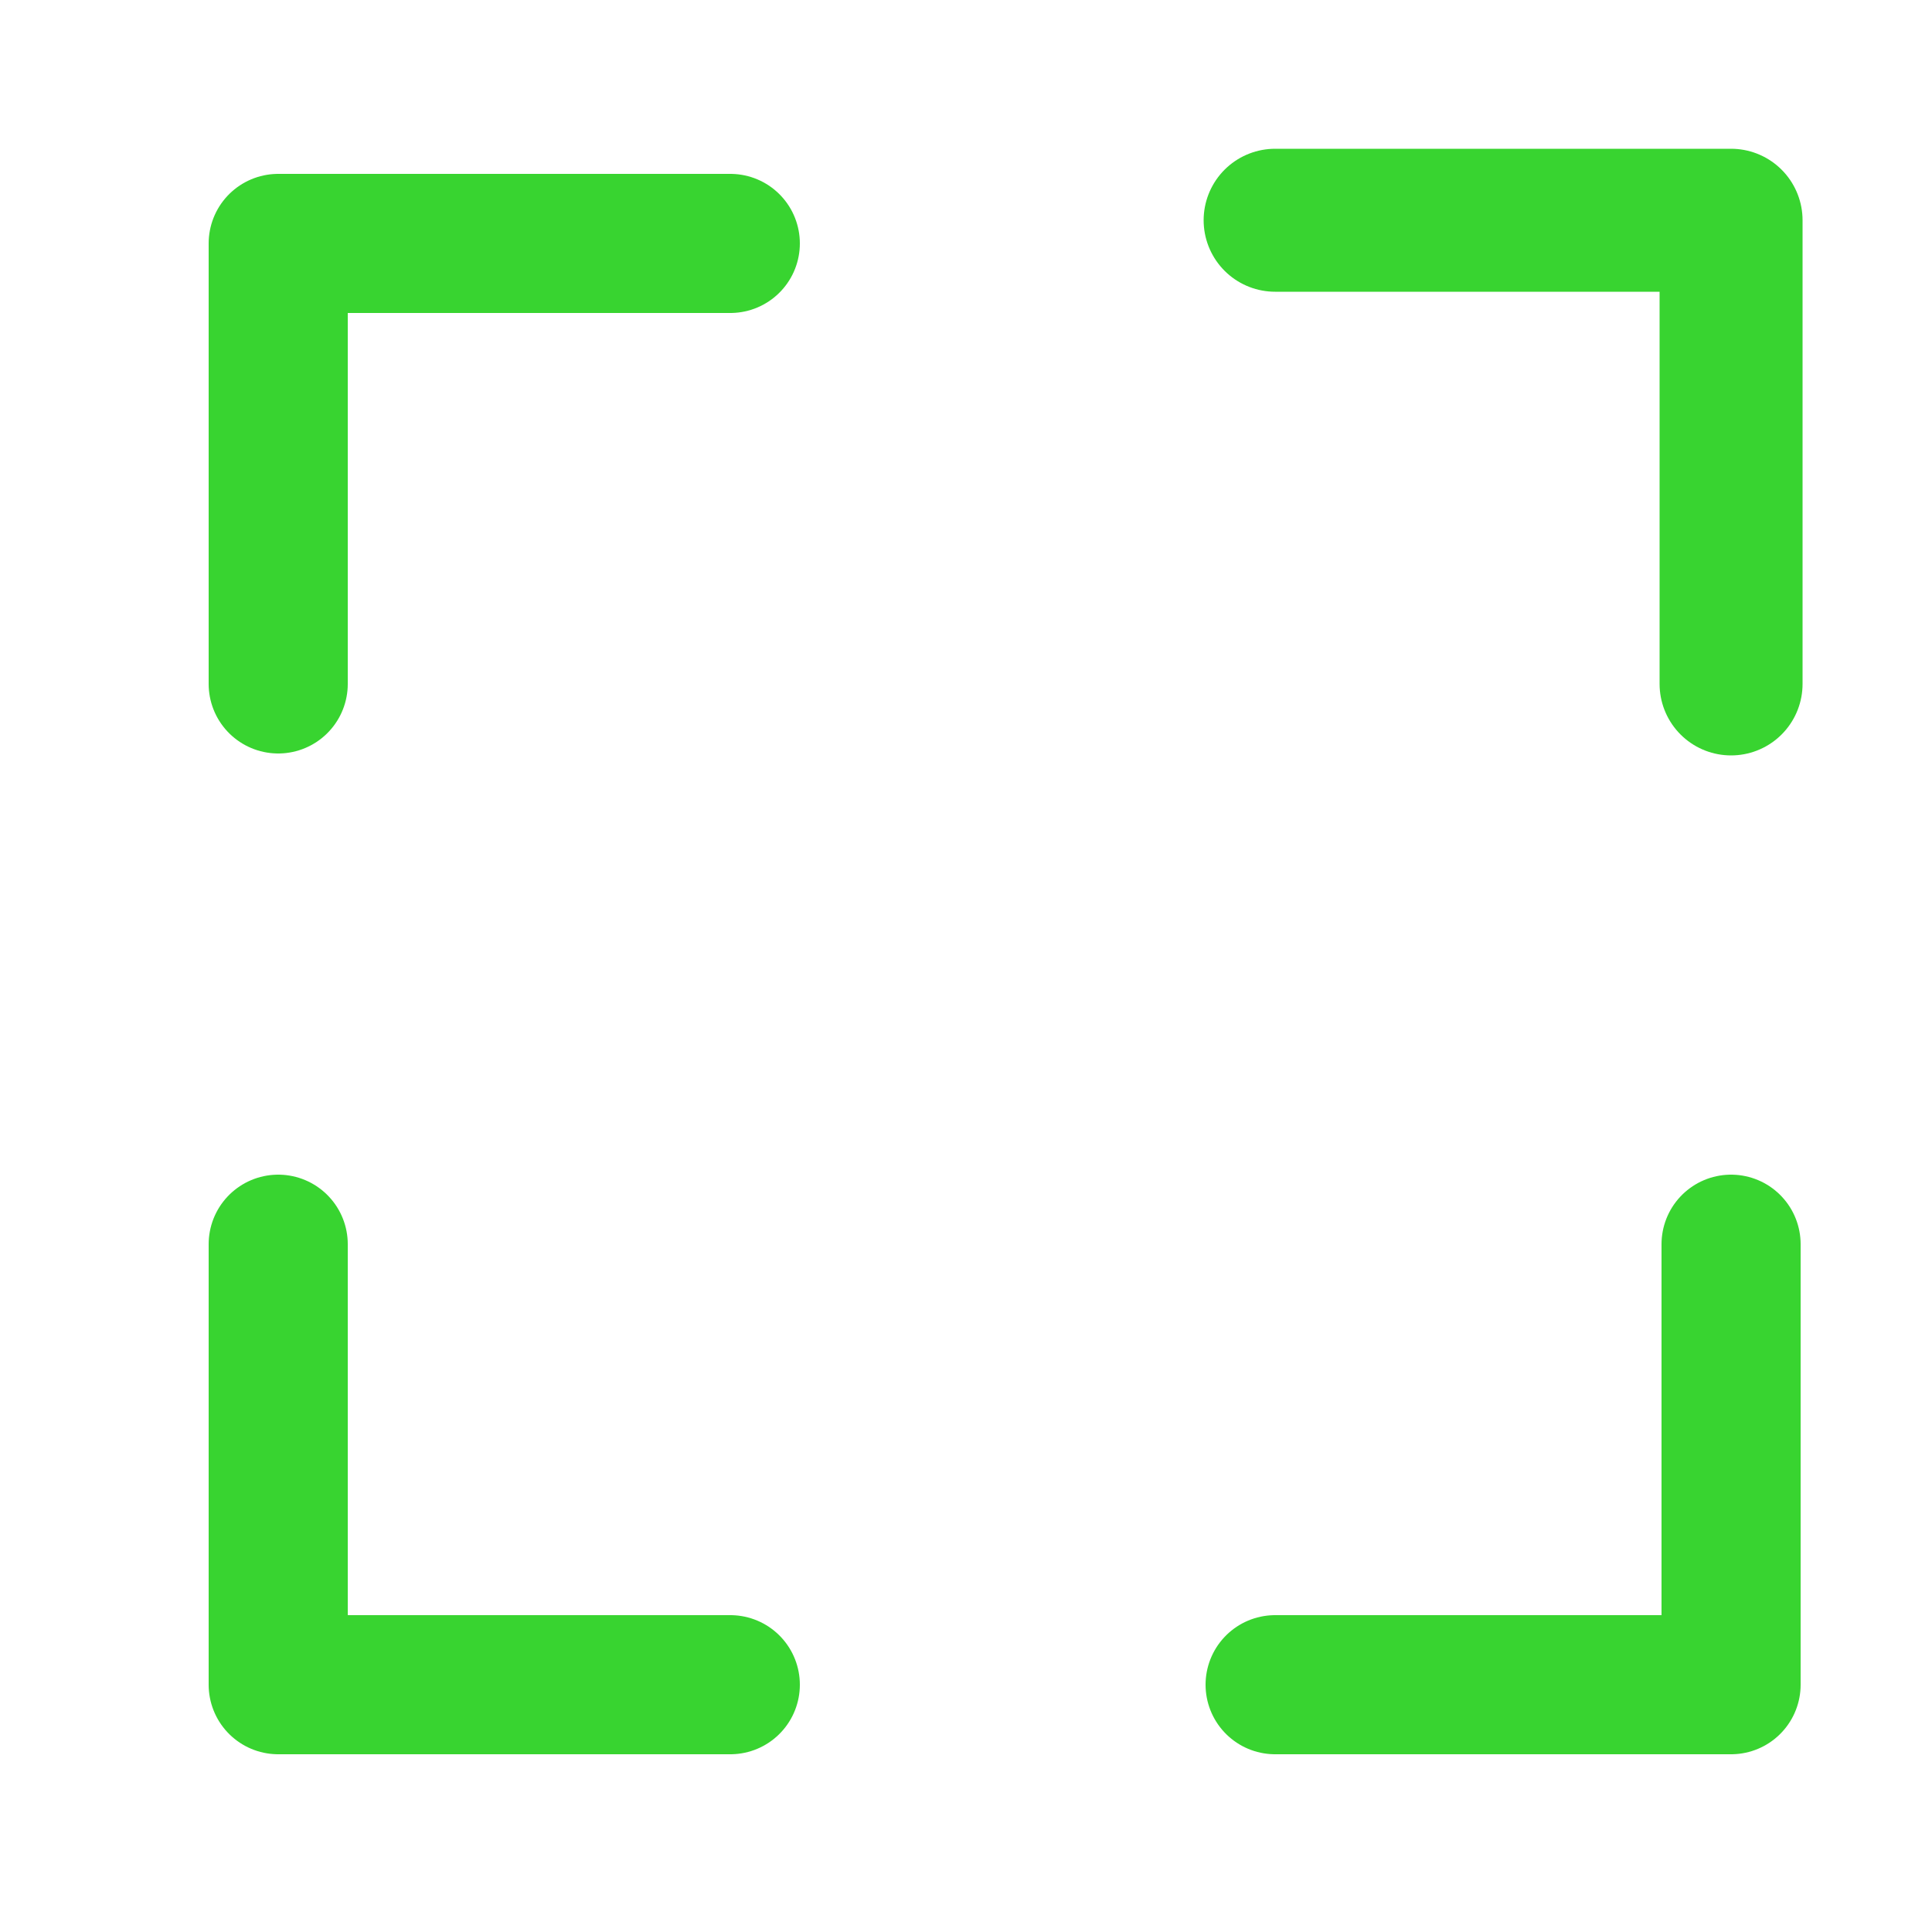
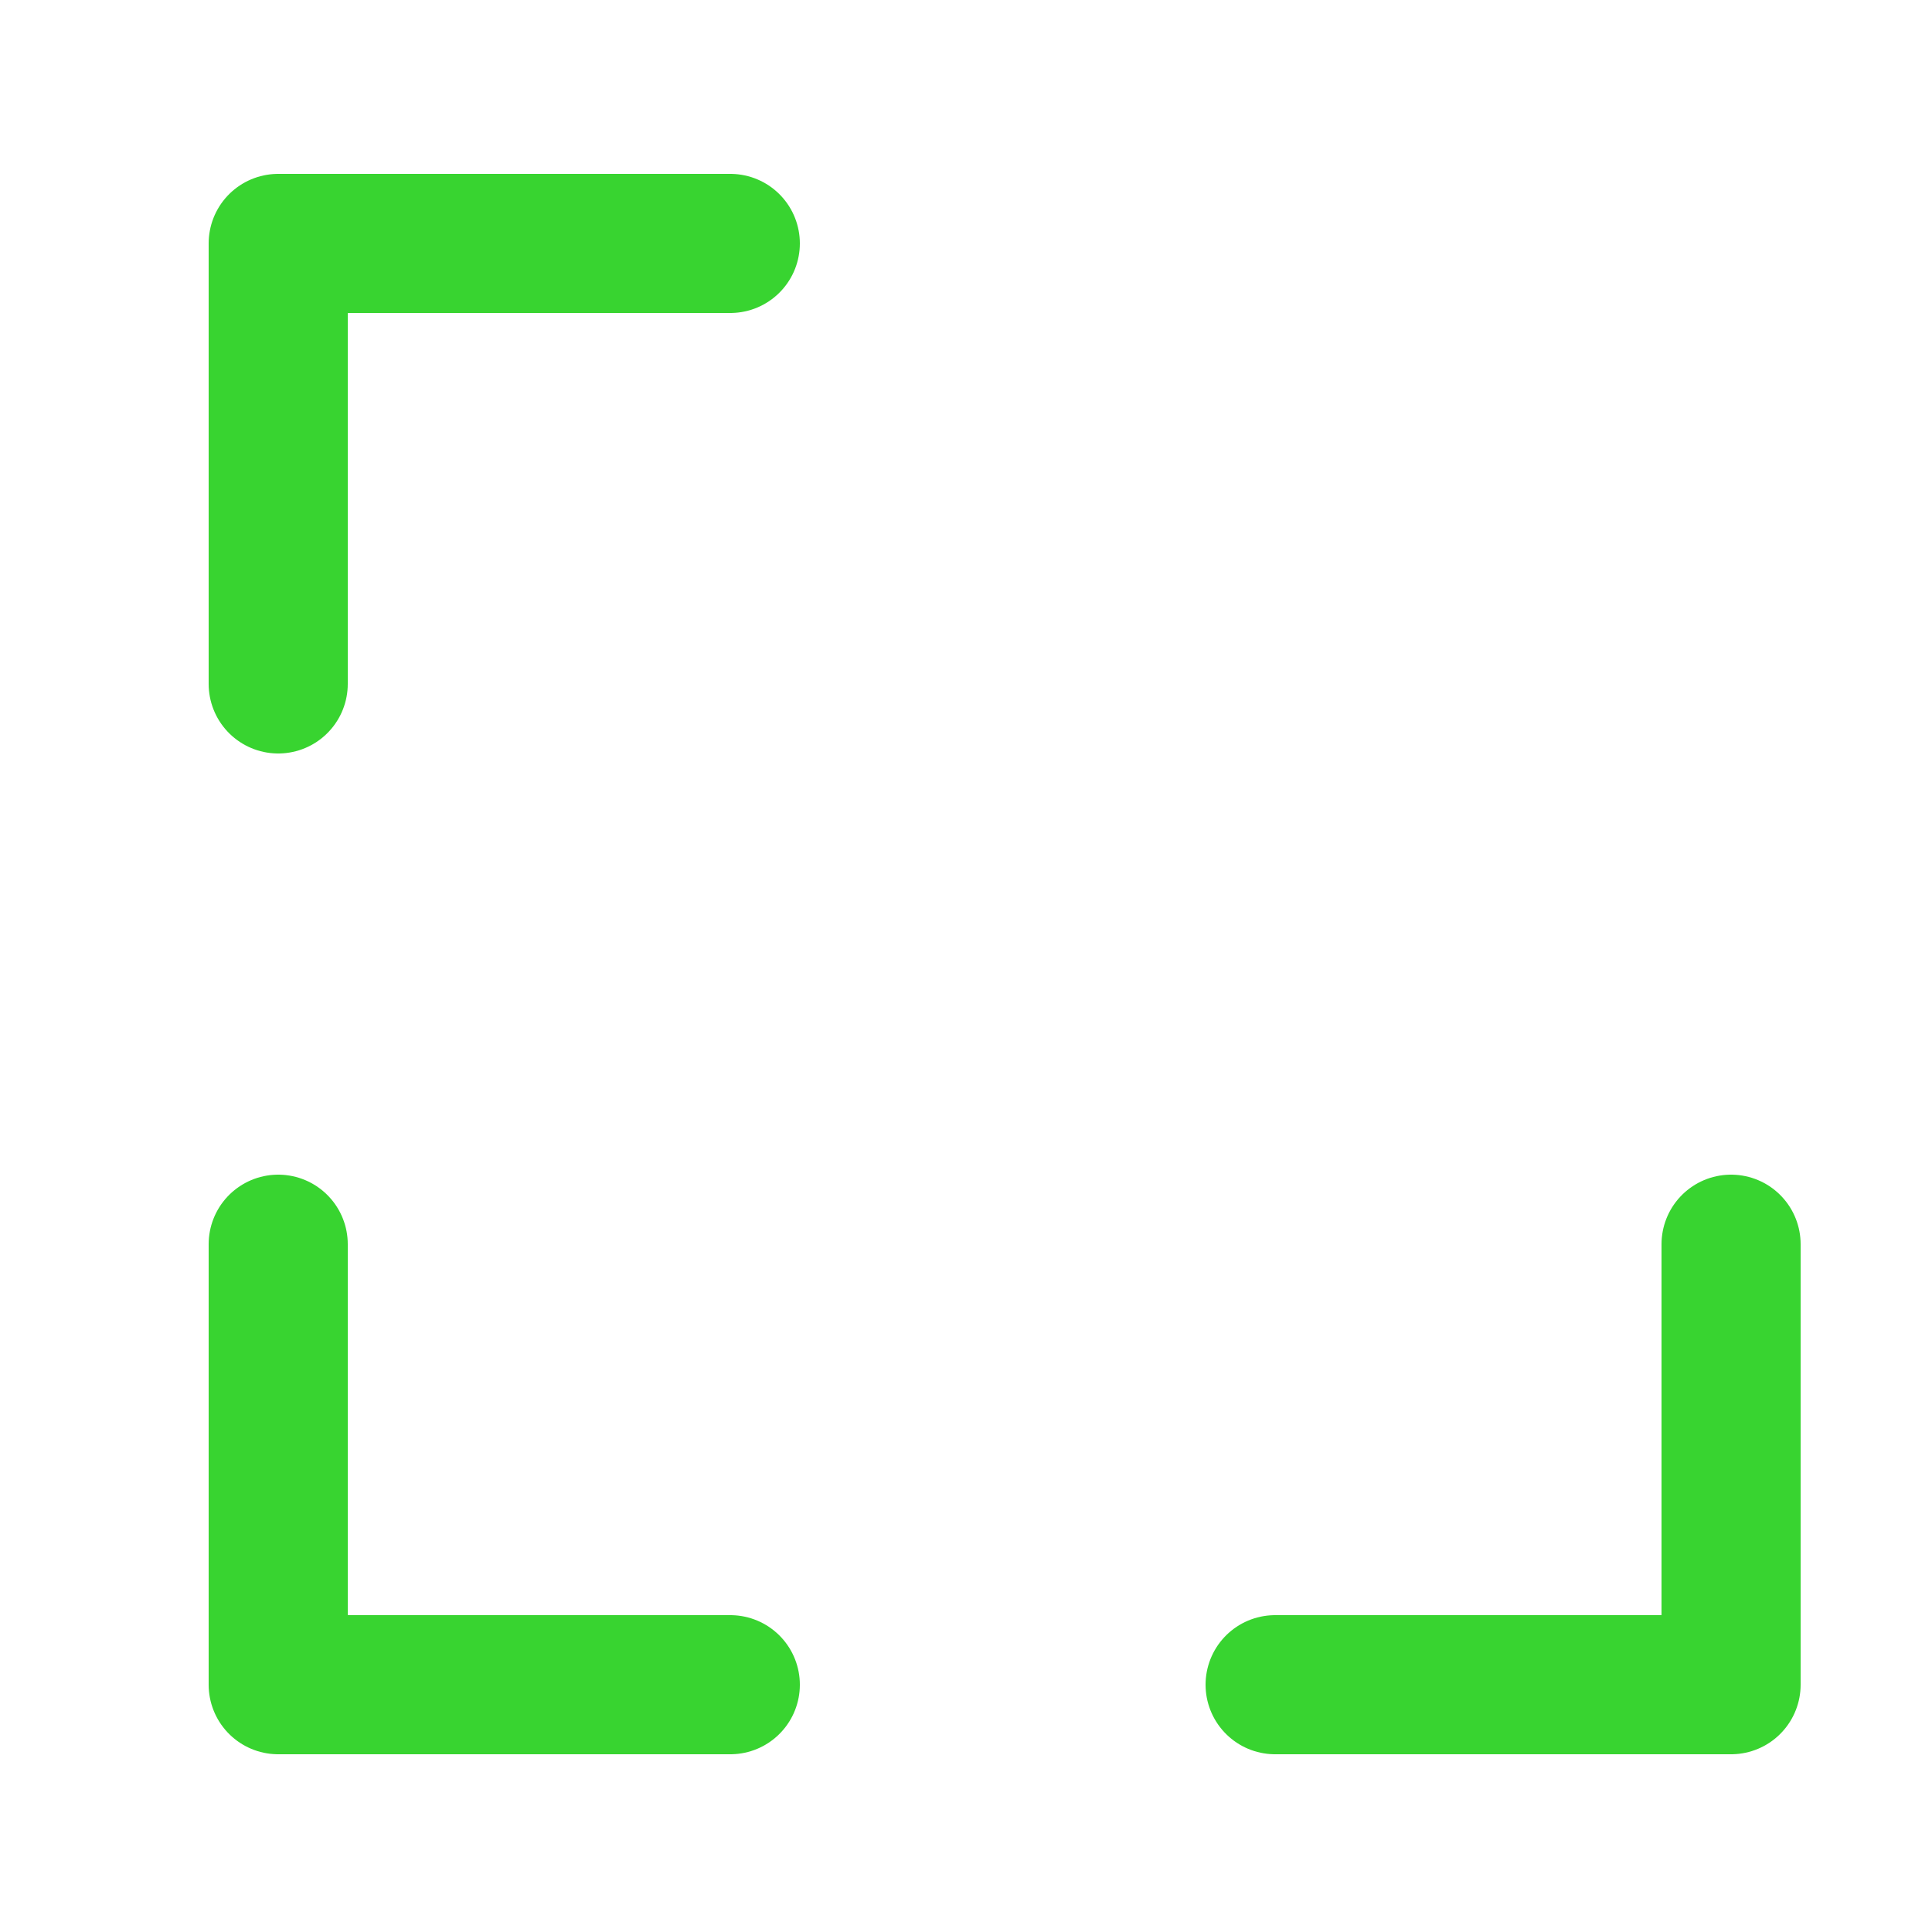
<svg xmlns="http://www.w3.org/2000/svg" id="Layer_1" version="1.1" viewBox="0 0 50 50">
  <polyline points="574.9 345.1 574.9 339.7 580.4 339.7" style="fill: none; stroke: #38d430; stroke-linecap: round; stroke-linejoin: round; stroke-width: 1.7px;" />
  <polyline points="592.6 351.9 592.6 357.3 587.1 357.3" style="fill: none; stroke: #38d430; stroke-linecap: round; stroke-linejoin: round; stroke-width: 1.7px;" />
  <polyline points="592.6 345.1 592.6 339.5 587.1 339.5" style="fill: none; stroke: #38d430; stroke-linecap: round; stroke-linejoin: round; stroke-width: 1.7px;" />
  <polyline points="574.9 351.9 574.9 357.3 580.4 357.3" style="fill: none; stroke: #38d430; stroke-linecap: round; stroke-linejoin: round; stroke-width: 1.7px;" />
  <polyline points="7.2 17.7 7.2 6.3 18.9 6.3" style="fill: none; stroke: #38d430; stroke-linecap: round; stroke-linejoin: round; stroke-width: 3.6px;" />
  <polyline points="44.8 32.2 44.8 43.6 33 43.6" style="fill: none; stroke: #38d430; stroke-linecap: round; stroke-linejoin: round; stroke-width: 3.6px;" />
-   <polyline points="44.8 17.7 44.8 5.7 33 5.7" style="fill: none; stroke: #38d430; stroke-linecap: round; stroke-linejoin: round; stroke-width: 3.7px;" />
  <polyline points="7.2 32.2 7.2 43.6 18.9 43.6" style="fill: none; stroke: #38d430; stroke-linecap: round; stroke-linejoin: round; stroke-width: 3.6px;" />
</svg>